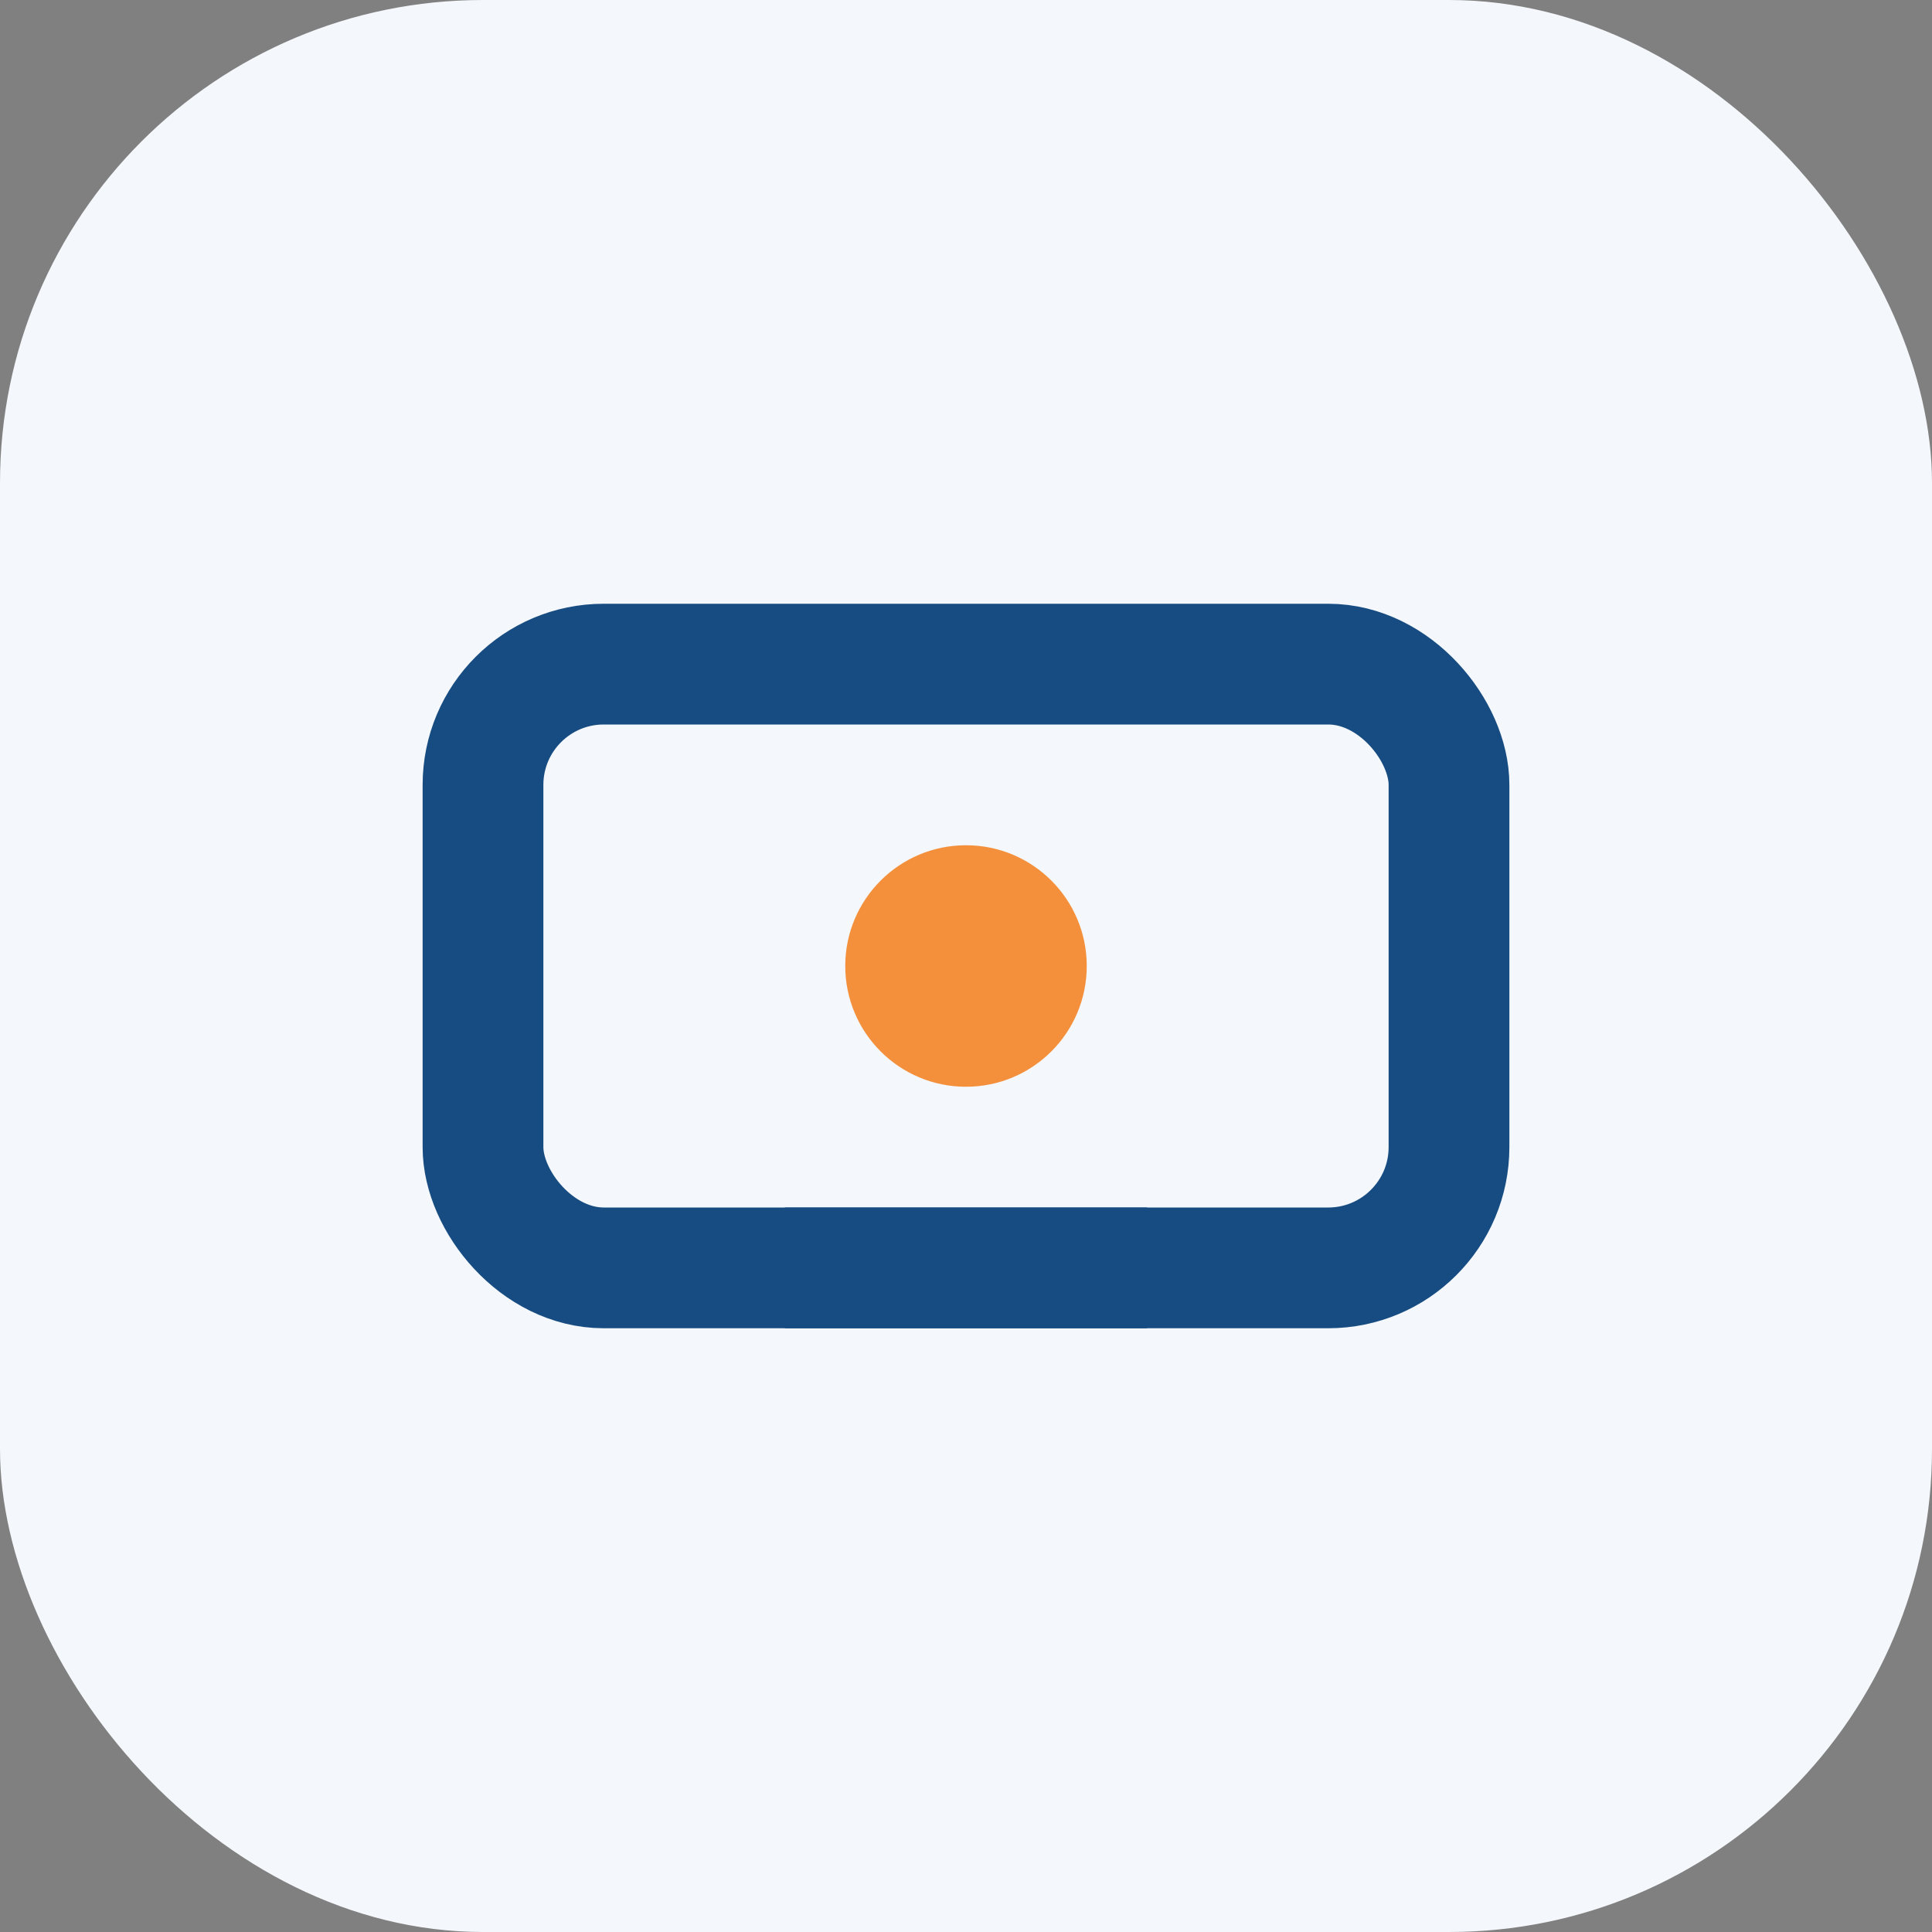
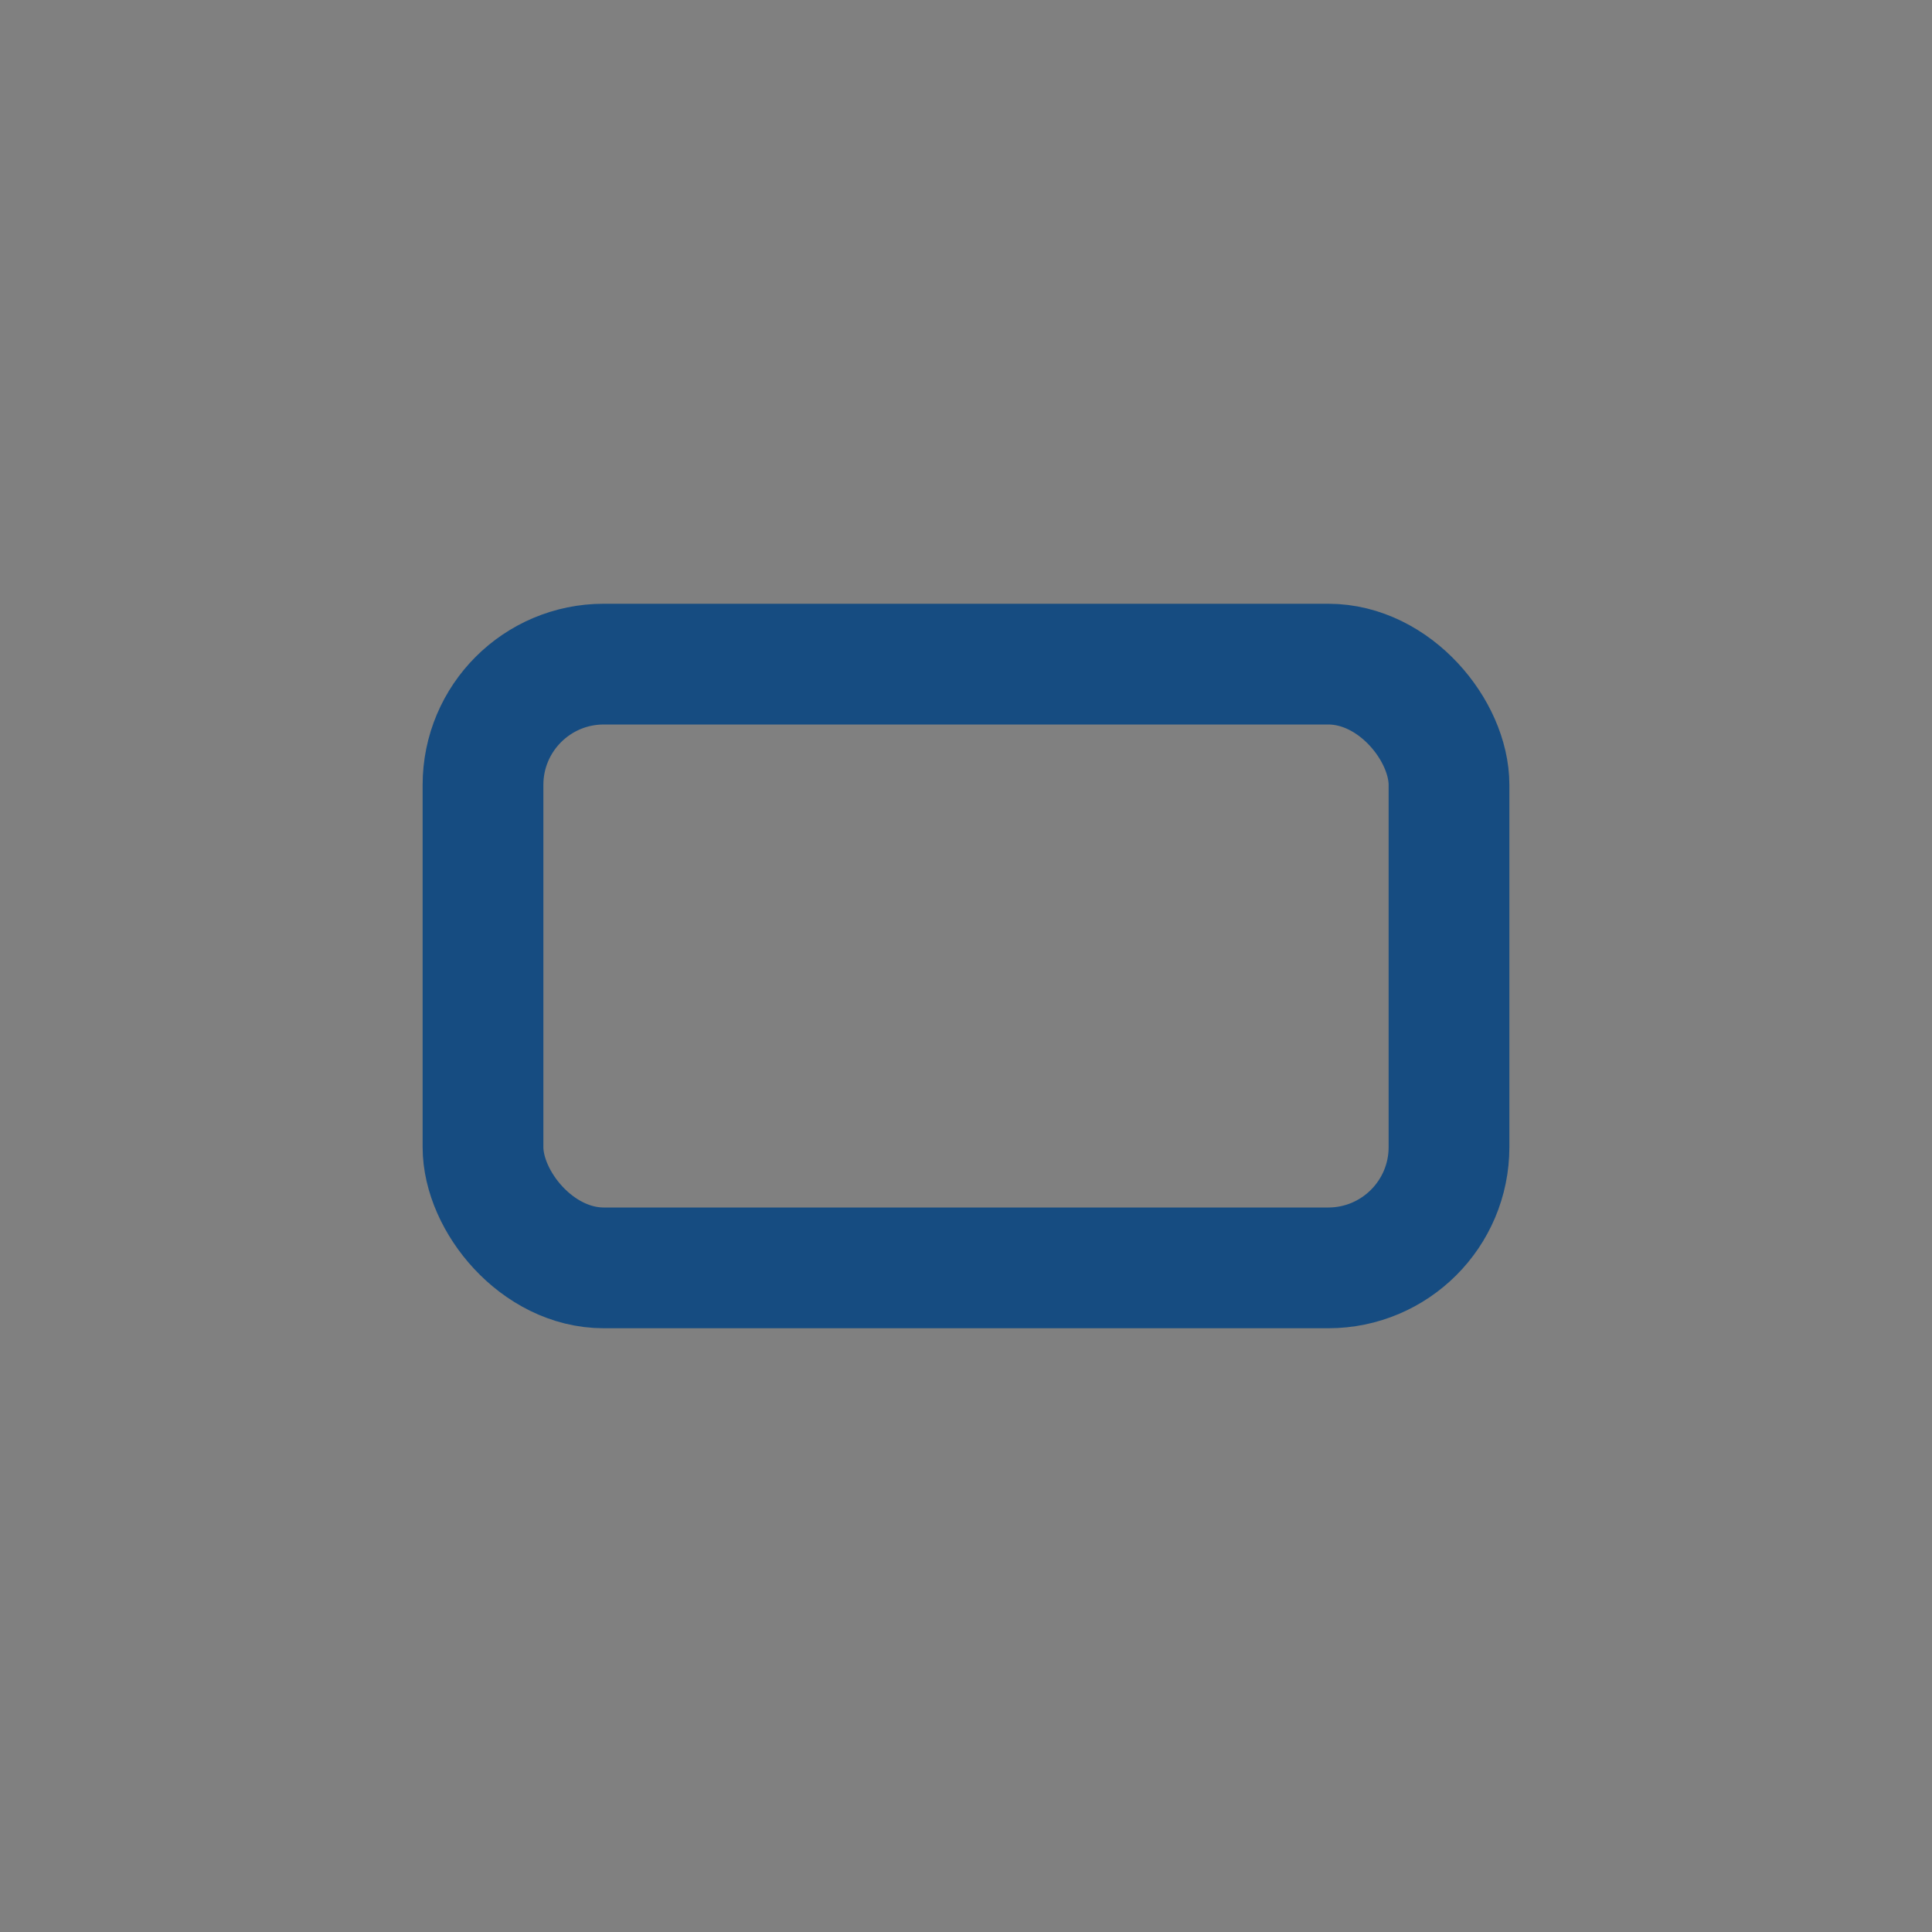
<svg xmlns="http://www.w3.org/2000/svg" width="32" height="32" viewBox="0 0 32 32">
  <rect x="0" y="0" width="32" height="32" fill="#808080" stroke="none" />
-   <rect fill="#F4F7FB" rx="8" width="32" height="32" />
  <rect x="8" y="11" width="16" height="10" rx="2" stroke="#164C81" stroke-width="2" fill="none" />
-   <circle cx="16" cy="16" r="2" fill="#F4903B" />
-   <path d="M13 21h6" stroke="#164C81" stroke-width="2" />
</svg>